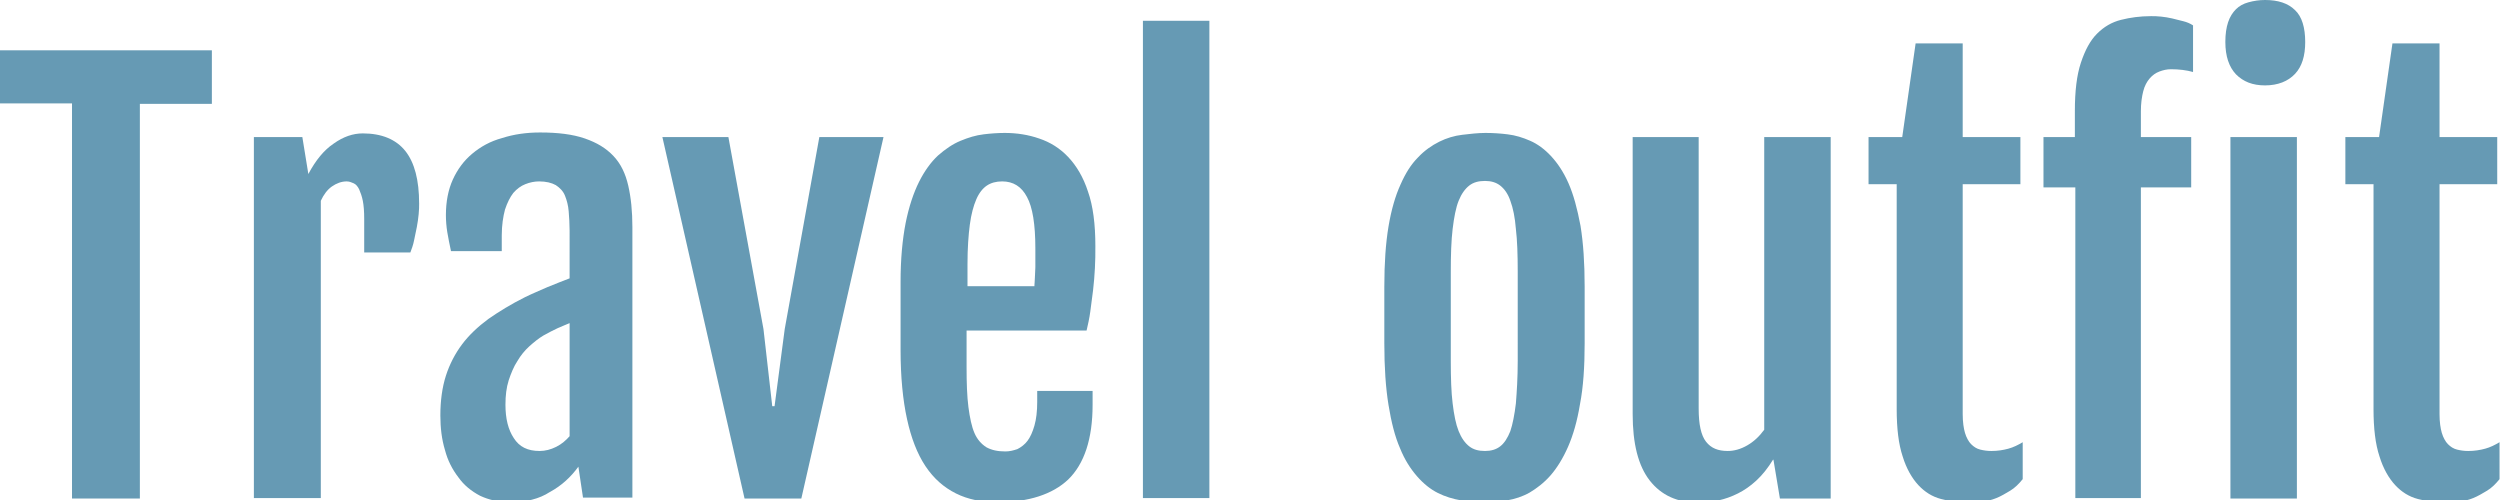
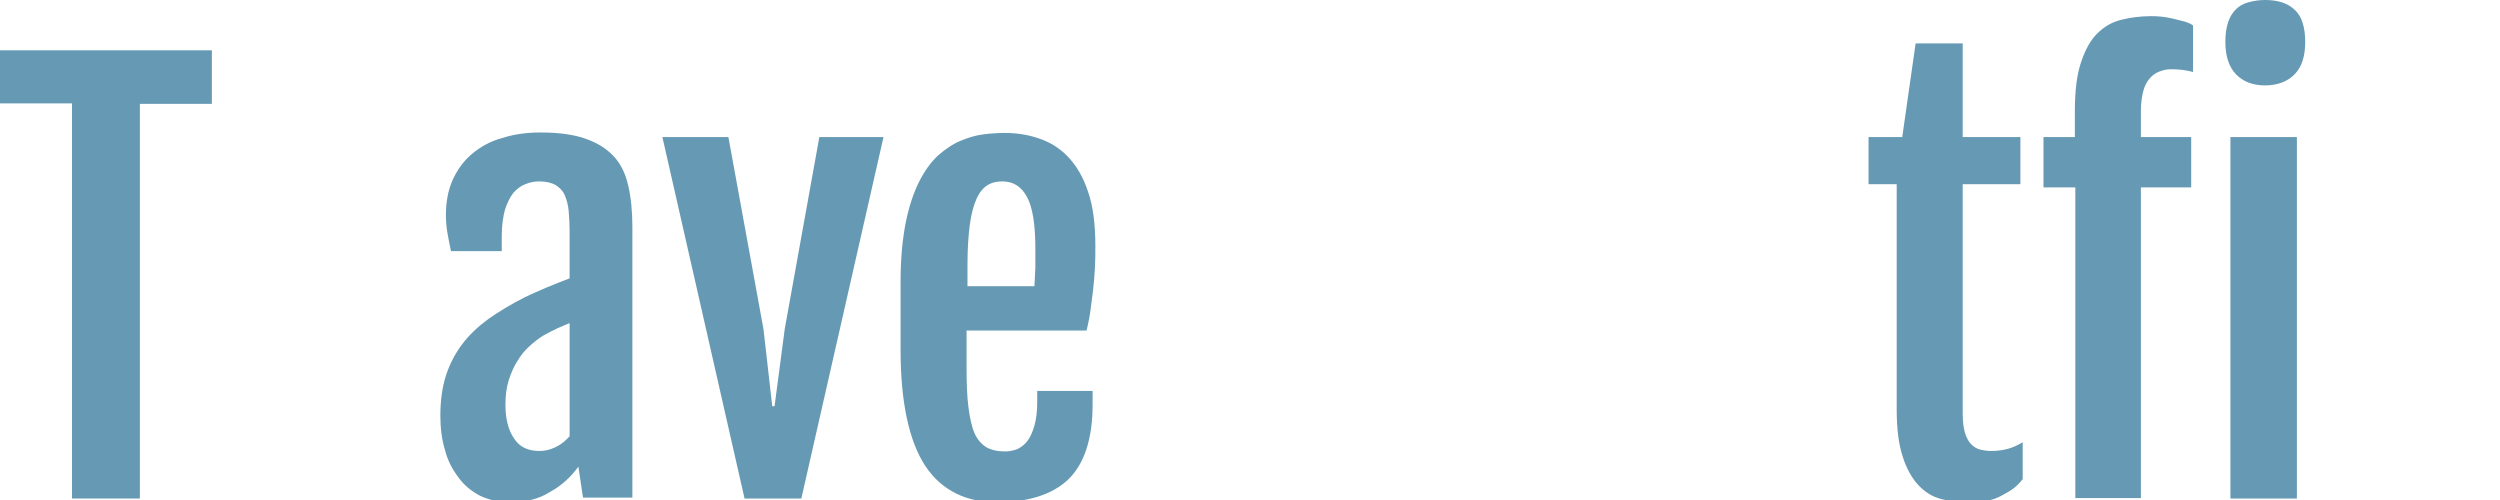
<svg xmlns="http://www.w3.org/2000/svg" version="1.1" id="レイヤー_1" x="0px" y="0px" viewBox="0 0 541.6 108.4" style="enable-background:new 0 0 541.6 108.4;" xml:space="preserve">
  <style type="text/css">
	.st0{opacity:0.8;}
	.st1{fill:#4081A1;}
</style>
  <g>
    <g class="st0">
      <path class="st1" d="M15.6,22.4H0V10.9h45.9v11.6H30.3v85.5H15.6V22.4z" />
-       <path class="st1" d="M55,29.7h10.5l1.3,8c1.6-3,3.4-5.2,5.5-6.6c2.1-1.5,4.2-2.2,6.3-2.2c4.1,0,7.2,1.3,9.2,3.8    c2,2.5,3,6.3,3,11.4c0,0.6,0,1.4-0.1,2.3c-0.1,0.9-0.2,1.8-0.4,2.8c-0.2,1-0.4,1.9-0.6,2.9c-0.2,1-0.5,1.8-0.8,2.6h-10v-7.3    c0-1.6-0.1-2.9-0.3-3.9c-0.2-1-0.5-1.8-0.8-2.5c-0.3-0.6-0.7-1.1-1.2-1.3c-0.5-0.2-0.9-0.4-1.5-0.4c-1.1,0-2.2,0.4-3.2,1.1    c-1,0.7-1.8,1.8-2.4,3.1v64.4H55V29.7z" />
      <path class="st1" d="M110.5,108.8c-2.4,0-4.6-0.5-6.5-1.4c-1.9-1-3.5-2.3-4.7-4c-1.3-1.7-2.3-3.6-2.9-5.9c-0.7-2.3-1-4.8-1-7.5    c0-3.2,0.4-6.1,1.2-8.6c0.8-2.5,2-4.8,3.5-6.8c1.5-2,3.4-3.8,5.7-5.5c2.3-1.6,4.9-3.2,7.9-4.7c1.4-0.7,3.1-1.4,4.9-2.2    c1.8-0.7,3.4-1.4,4.8-1.9V50c0-1.5-0.1-2.9-0.2-4.2c-0.1-1.3-0.4-2.4-0.8-3.4c-0.4-1-1.1-1.7-2-2.3c-0.9-0.5-2.1-0.8-3.6-0.8    c-1,0-2,0.2-3,0.6c-1,0.4-1.8,1-2.6,1.9c-0.7,0.9-1.3,2.1-1.8,3.6c-0.4,1.5-0.7,3.4-0.7,5.6v3.4h-11c-0.3-1.5-0.6-2.8-0.8-4.1    c-0.2-1.2-0.3-2.5-0.3-3.7c0-2.9,0.5-5.5,1.5-7.7c1-2.2,2.4-4.1,4.2-5.6c1.8-1.5,3.9-2.7,6.5-3.4c2.5-0.8,5.2-1.2,8.2-1.2    c3.9,0,7.1,0.4,9.7,1.3c2.6,0.9,4.6,2.1,6.2,3.8s2.6,3.8,3.2,6.4c0.6,2.6,0.9,5.6,0.9,9v58.6h-10.7l-1-6.7    c-1.6,2.2-3.6,4.1-6.2,5.5C116.8,108.1,113.9,108.8,110.5,108.8z M116.9,97.7c1.2,0,2.4-0.3,3.6-0.9c1.2-0.6,2.1-1.4,2.9-2.3V70    c-0.8,0.3-1.6,0.7-2.6,1.1c-0.9,0.4-2,1-3.1,1.6c-1,0.6-2,1.4-3,2.3c-1,0.9-1.9,2-2.6,3.2c-0.8,1.2-1.4,2.7-1.9,4.2    c-0.5,1.6-0.7,3.3-0.7,5.3c0,3,0.6,5.4,1.8,7.2C112.5,96.8,114.3,97.7,116.9,97.7z" />
      <path class="st1" d="M143.5,29.7h14.3l7.6,41.6l1.9,16.7h0.5l2.2-16.7l7.5-41.6h13.9l-17.8,78.3h-12.3L143.5,29.7z" />
      <path class="st1" d="M216.1,108.8c-3.4,0-6.4-0.6-9-1.9c-2.6-1.3-4.8-3.2-6.6-5.9c-1.8-2.7-3.1-6.1-4-10.2s-1.4-9.1-1.4-15V61.1    c0-5,0.4-9.2,1.1-12.8c0.7-3.5,1.7-6.5,2.9-8.9c1.2-2.4,2.6-4.3,4.1-5.7c1.6-1.4,3.2-2.5,4.9-3.2c1.7-0.7,3.3-1.2,5-1.4    c1.6-0.2,3.2-0.3,4.6-0.3c2.6,0,5.1,0.4,7.4,1.2c2.4,0.8,4.5,2.1,6.3,4s3.3,4.4,4.3,7.5c1.1,3.1,1.6,7.1,1.6,11.8    c0,1.6,0,3.2-0.1,4.8c-0.1,1.6-0.2,3.2-0.4,4.8c-0.2,1.6-0.4,3.1-0.6,4.6c-0.2,1.5-0.5,2.8-0.8,4.1h-26v8c0,3.4,0.1,6.3,0.4,8.6    c0.3,2.3,0.7,4.2,1.3,5.6c0.6,1.4,1.5,2.4,2.6,3.1c1.1,0.6,2.4,0.9,4.1,0.9c0.9,0,1.7-0.2,2.6-0.5c0.8-0.4,1.6-1,2.2-1.8    s1.1-1.9,1.5-3.3c0.4-1.4,0.6-3.1,0.6-5.1v-2.4h12v3c0,7.4-1.8,12.8-5.3,16.2C228,107.1,222.8,108.8,216.1,108.8z M224.1,61.8    c0-0.4,0.1-1,0.1-1.7c0-0.7,0.1-1.4,0.1-2.2c0-0.8,0-1.5,0-2.2s0-1.4,0-1.9c0-5.2-0.6-8.9-1.8-11.1c-1.2-2.3-3-3.4-5.4-3.4    c-1.3,0-2.4,0.3-3.3,0.9c-0.9,0.6-1.7,1.6-2.3,3c-0.6,1.4-1.1,3.2-1.4,5.5c-0.3,2.3-0.5,5.1-0.5,8.5v4.8H224.1z" />
-       <path class="st1" d="M247.6,4.5H262v103.4h-14.4V4.5z" />
-       <path class="st1" d="M321.6,108.8c-1.7,0-3.4-0.1-5.1-0.4c-1.7-0.3-3.4-0.8-5-1.6c-1.6-0.8-3.1-2-4.5-3.6    c-1.4-1.6-2.7-3.6-3.7-6.1c-1.1-2.5-1.9-5.7-2.5-9.4c-0.6-3.7-0.9-8.1-0.9-13.3V62.1c0-5.1,0.3-9.4,0.9-13    c0.6-3.6,1.5-6.7,2.6-9.1c1.1-2.5,2.3-4.4,3.8-5.9c1.4-1.5,3-2.6,4.6-3.4c1.6-0.8,3.3-1.3,5-1.5c1.7-0.2,3.4-0.4,5-0.4    c1.6,0,3.2,0.1,4.8,0.3c1.7,0.2,3.3,0.7,4.9,1.4s3.1,1.8,4.5,3.3c1.4,1.5,2.7,3.4,3.8,5.9c1.1,2.5,1.9,5.5,2.6,9.2    c0.6,3.7,0.9,8,0.9,13.2v12.3c0,5.1-0.3,9.5-1,13.1c-0.6,3.7-1.5,6.8-2.6,9.3c-1.1,2.5-2.4,4.6-3.8,6.2c-1.4,1.6-3,2.8-4.5,3.7    c-1.6,0.9-3.2,1.4-4.9,1.7C324.7,108.6,323.1,108.8,321.6,108.8z M321.7,97.7c1.3,0,2.4-0.3,3.3-1c0.9-0.7,1.6-1.8,2.2-3.3    c0.5-1.5,0.9-3.5,1.2-6c0.2-2.5,0.4-5.6,0.4-9.2V58.9c0-3.7-0.1-6.8-0.4-9.3c-0.2-2.5-0.6-4.5-1.2-6.1c-0.5-1.5-1.3-2.6-2.2-3.3    c-0.9-0.7-2-1-3.3-1c-1.4,0-2.5,0.3-3.4,1c-0.9,0.7-1.7,1.8-2.3,3.3c-0.6,1.5-1,3.6-1.3,6.1c-0.3,2.5-0.4,5.6-0.4,9.3v19.3    c0,3.7,0.1,6.8,0.4,9.2c0.3,2.5,0.7,4.5,1.3,6c0.6,1.5,1.4,2.6,2.3,3.3C319.2,97.4,320.3,97.7,321.7,97.7z" />
-       <path class="st1" d="M353.6,29.7H368v58.8c0,3.4,0.5,5.8,1.6,7.2s2.6,2,4.7,2c1.4,0,2.8-0.4,4.2-1.2c1.4-0.8,2.6-1.9,3.7-3.4V29.7    h14.4v78.3h-11l-1.4-8.4h-0.1c-1.1,1.8-2.3,3.3-3.6,4.5s-2.6,2.1-4,2.8s-2.8,1.2-4.2,1.5c-1.4,0.3-2.9,0.5-4.3,0.5    c-4.6,0-8.1-1.6-10.6-4.8c-2.5-3.2-3.7-8-3.7-14.4V29.7z" />
      <path class="st1" d="M410.9,39.9h-6.1V29.7h7.3L415,9.4h10.2v20.3h12.5v10.2h-12.5v49.8c0,1.7,0.2,3.1,0.5,4.1    c0.3,1,0.8,1.9,1.3,2.4c0.6,0.6,1.2,1,2,1.2s1.6,0.3,2.4,0.3c1.4,0,2.6-0.2,3.7-0.5c1.1-0.3,2.1-0.8,3.1-1.4v8    c-0.8,1-1.7,1.9-2.7,2.5c-1,0.6-2,1.2-3,1.6c-1,0.4-2.1,0.7-3.1,0.8c-1.1,0.2-2.1,0.2-3.1,0.2c-2,0-3.9-0.3-5.8-0.8    c-1.9-0.5-3.5-1.5-4.9-3c-1.4-1.5-2.6-3.6-3.4-6.2c-0.9-2.7-1.3-6.1-1.3-10.3V39.9z" />
      <path class="st1" d="M449.5,40.6h-6.8V29.7h6.8V24c0-4.2,0.4-7.7,1.3-10.4c0.9-2.7,2-4.8,3.5-6.3c1.5-1.5,3.2-2.5,5.2-3    c2-0.5,4.1-0.8,6.5-0.8c0.6,0,1.4,0,2.2,0.1c0.8,0.1,1.6,0.2,2.4,0.4c0.8,0.2,1.6,0.4,2.4,0.6c0.8,0.2,1.5,0.5,2.1,0.9v10.1    c-1.4-0.4-3-0.6-4.8-0.6c-0.9,0-1.7,0.2-2.5,0.5c-0.8,0.3-1.5,0.8-2.1,1.5c-0.6,0.7-1.1,1.6-1.4,2.8c-0.3,1.2-0.5,2.6-0.5,4.3v5.6    h10.9v10.9h-10.9v67.3h-14.2V40.6z M490.7,18.5c-2.7,0-4.7-0.8-6.3-2.4c-1.5-1.6-2.3-3.9-2.3-7c0-1.7,0.2-3.1,0.6-4.3    c0.4-1.2,1-2.1,1.7-2.8c0.7-0.7,1.6-1.2,2.7-1.5c1.1-0.3,2.3-0.5,3.6-0.5c2.8,0,5,0.7,6.5,2.2c1.5,1.4,2.2,3.8,2.2,6.9    c0,3-0.7,5.3-2.2,6.9C495.7,17.6,493.5,18.5,490.7,18.5z M483.2,29.7h14.4v78.3h-14.4V29.7z" />
-       <path class="st1" d="M514.2,39.9h-6.1V29.7h7.3l2.9-20.3h10.2v20.3h12.5v10.2h-12.5v49.8c0,1.7,0.2,3.1,0.5,4.1    c0.3,1,0.8,1.9,1.3,2.4c0.6,0.6,1.2,1,2,1.2c0.8,0.2,1.6,0.3,2.4,0.3c1.4,0,2.6-0.2,3.7-0.5s2.1-0.8,3.1-1.4v8    c-0.8,1-1.7,1.9-2.7,2.5c-1,0.6-2,1.2-3,1.6s-2.1,0.7-3.1,0.8s-2.1,0.2-3.1,0.2c-2,0-3.9-0.3-5.8-0.8s-3.5-1.5-4.9-3    c-1.4-1.5-2.6-3.6-3.4-6.2c-0.9-2.7-1.3-6.1-1.3-10.3V39.9z" />
    </g>
  </g>
</svg>